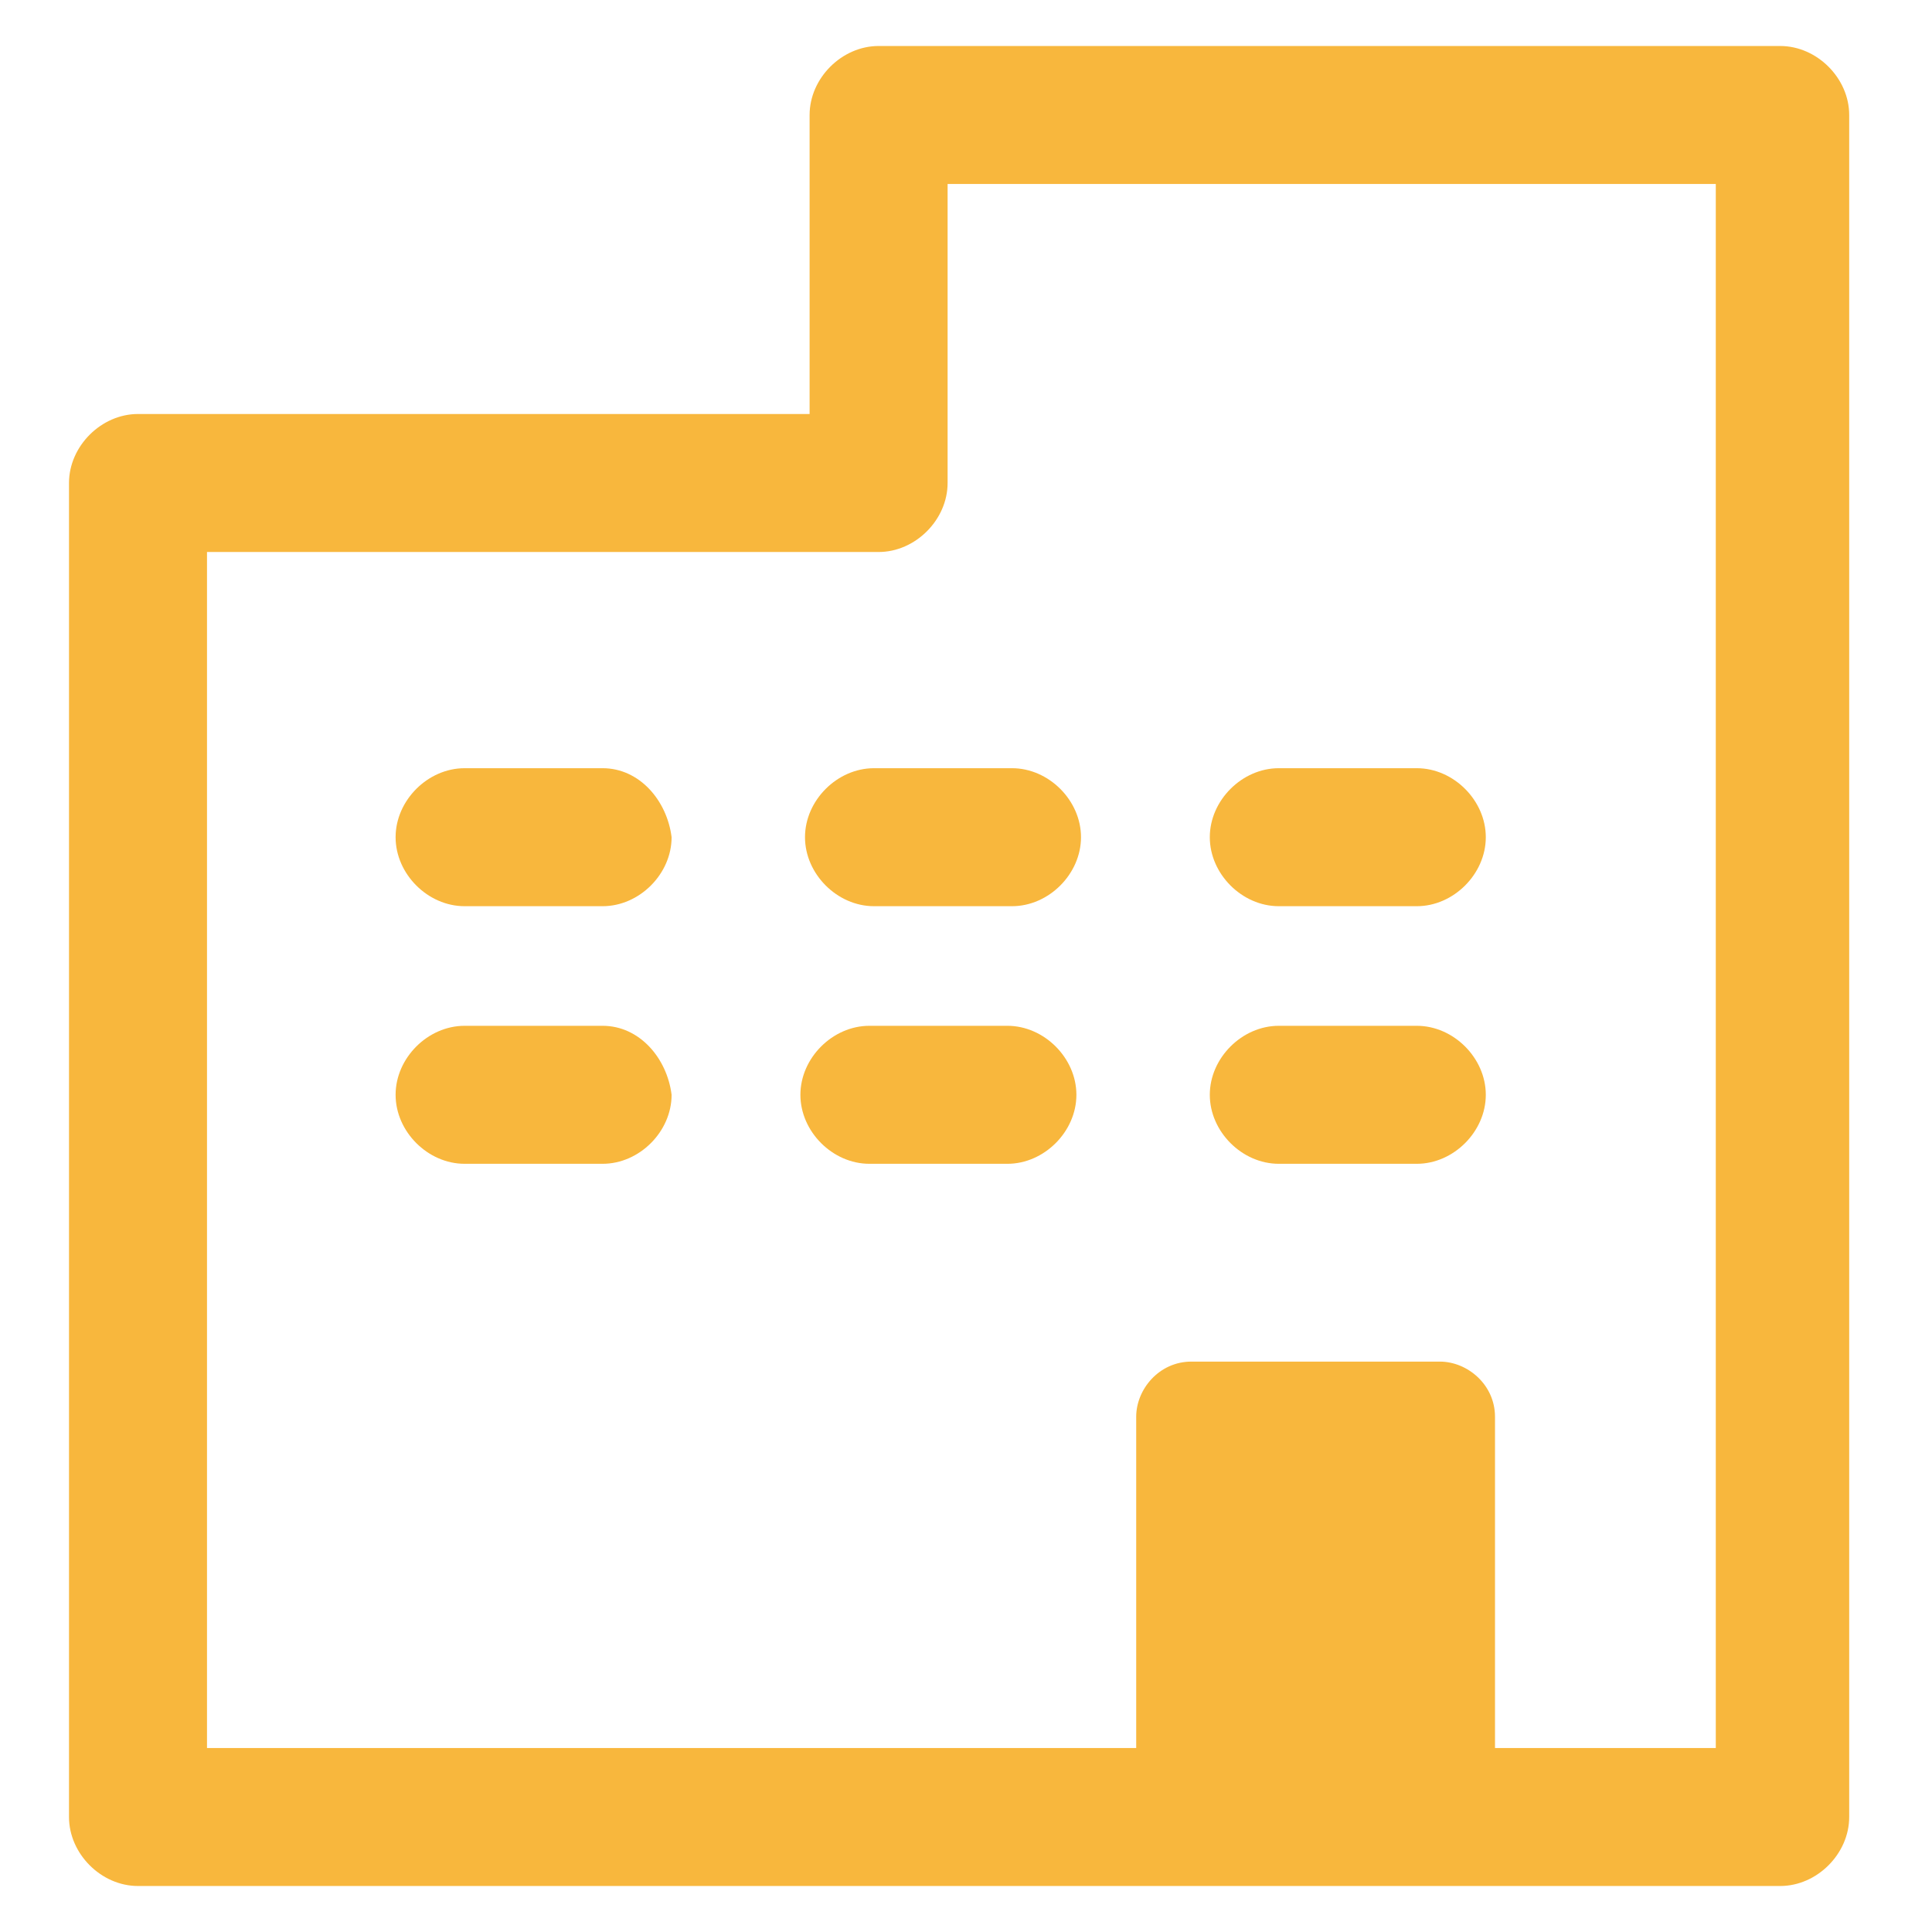
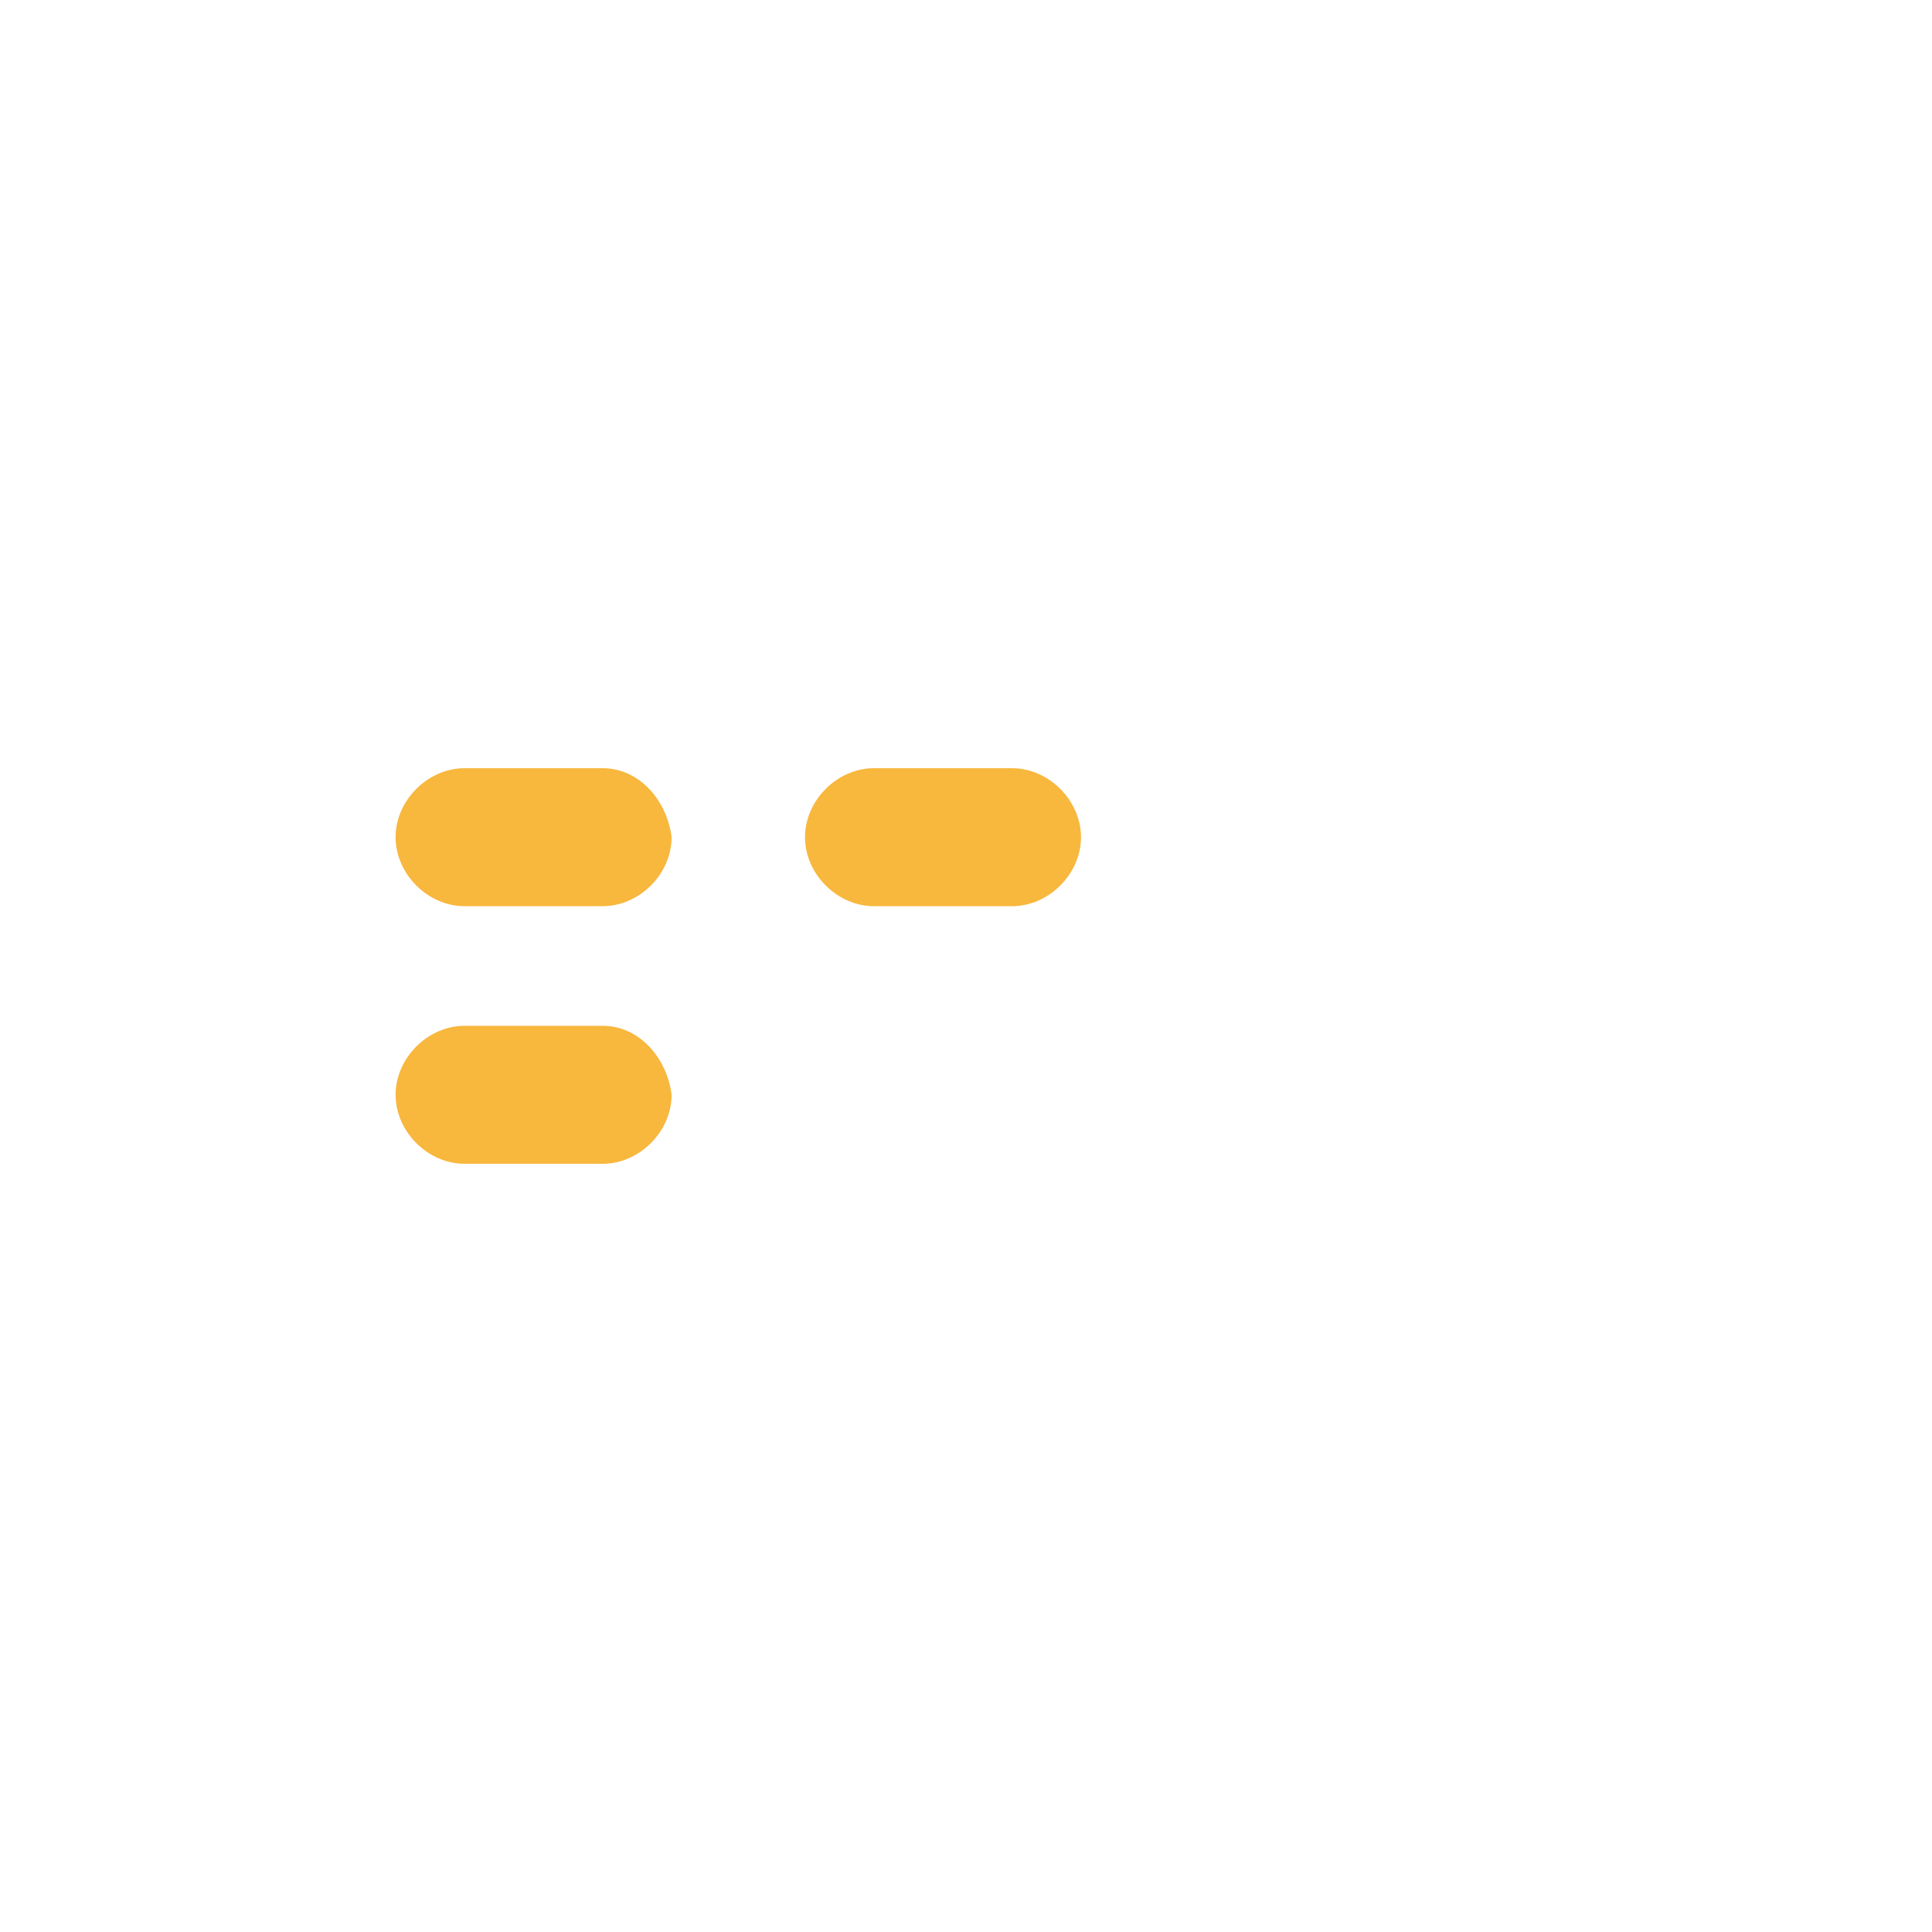
<svg xmlns="http://www.w3.org/2000/svg" version="1.1" id="レイヤー_1" x="0px" y="0px" viewBox="0 0 42 42" style="enable-background:new 0 0 42 42;" xml:space="preserve">
  <style type="text/css"> .st0{fill:#F8B73D;} </style>
  <title>小規模オフィス</title>
  <g>
-     <path class="st0" d="M38.7,1H19.1c-0.8,0-1.5,0.7-1.5,1.5V9H3c-0.8,0-1.5,0.7-1.5,1.5v29C1.5,40.3,2.2,41,3,41h35.7 c0.8,0,1.5-0.7,1.5-1.5v-37C40.2,1.7,39.5,1,38.7,1z M37.2,38h-4.7v-7.2c0-0.7-0.6-1.2-1.2-1.2h-5.4c-0.7,0-1.2,0.6-1.2,1.2V38H4.5 V12h14.6c0.8,0,1.5-0.7,1.5-1.5V4h16.7V38z" />
    <path class="st0" d="M13.1,16.7h-3c-0.8,0-1.5,0.7-1.5,1.5c0,0.8,0.7,1.5,1.5,1.5h3c0.8,0,1.5-0.7,1.5-1.5 C14.5,17.4,13.9,16.7,13.1,16.7z" />
-     <path class="st0" d="M27.8,19.7h3c0.8,0,1.5-0.7,1.5-1.5c0-0.8-0.7-1.5-1.5-1.5h-3c-0.8,0-1.5,0.7-1.5,1.5 C26.3,19,27,19.7,27.8,19.7z" />
    <path class="st0" d="M17.5,18.2c0,0.8,0.7,1.5,1.5,1.5h3c0.8,0,1.5-0.7,1.5-1.5c0-0.8-0.7-1.5-1.5-1.5h-3 C18.2,16.7,17.5,17.4,17.5,18.2z" />
-     <path class="st0" d="M27.8,25.3h3c0.8,0,1.5-0.7,1.5-1.5c0-0.8-0.7-1.5-1.5-1.5h-3c-0.8,0-1.5,0.7-1.5,1.5 C26.3,24.6,27,25.3,27.8,25.3z" />
    <path class="st0" d="M13.1,22.3h-3c-0.8,0-1.5,0.7-1.5,1.5c0,0.8,0.7,1.5,1.5,1.5h3c0.8,0,1.5-0.7,1.5-1.5 C14.5,23,13.9,22.3,13.1,22.3z" />
-     <path class="st0" d="M21.9,22.3h-3c-0.8,0-1.5,0.7-1.5,1.5c0,0.8,0.7,1.5,1.5,1.5h3c0.8,0,1.5-0.7,1.5-1.5 C23.4,23,22.7,22.3,21.9,22.3z" />
  </g>
</svg>